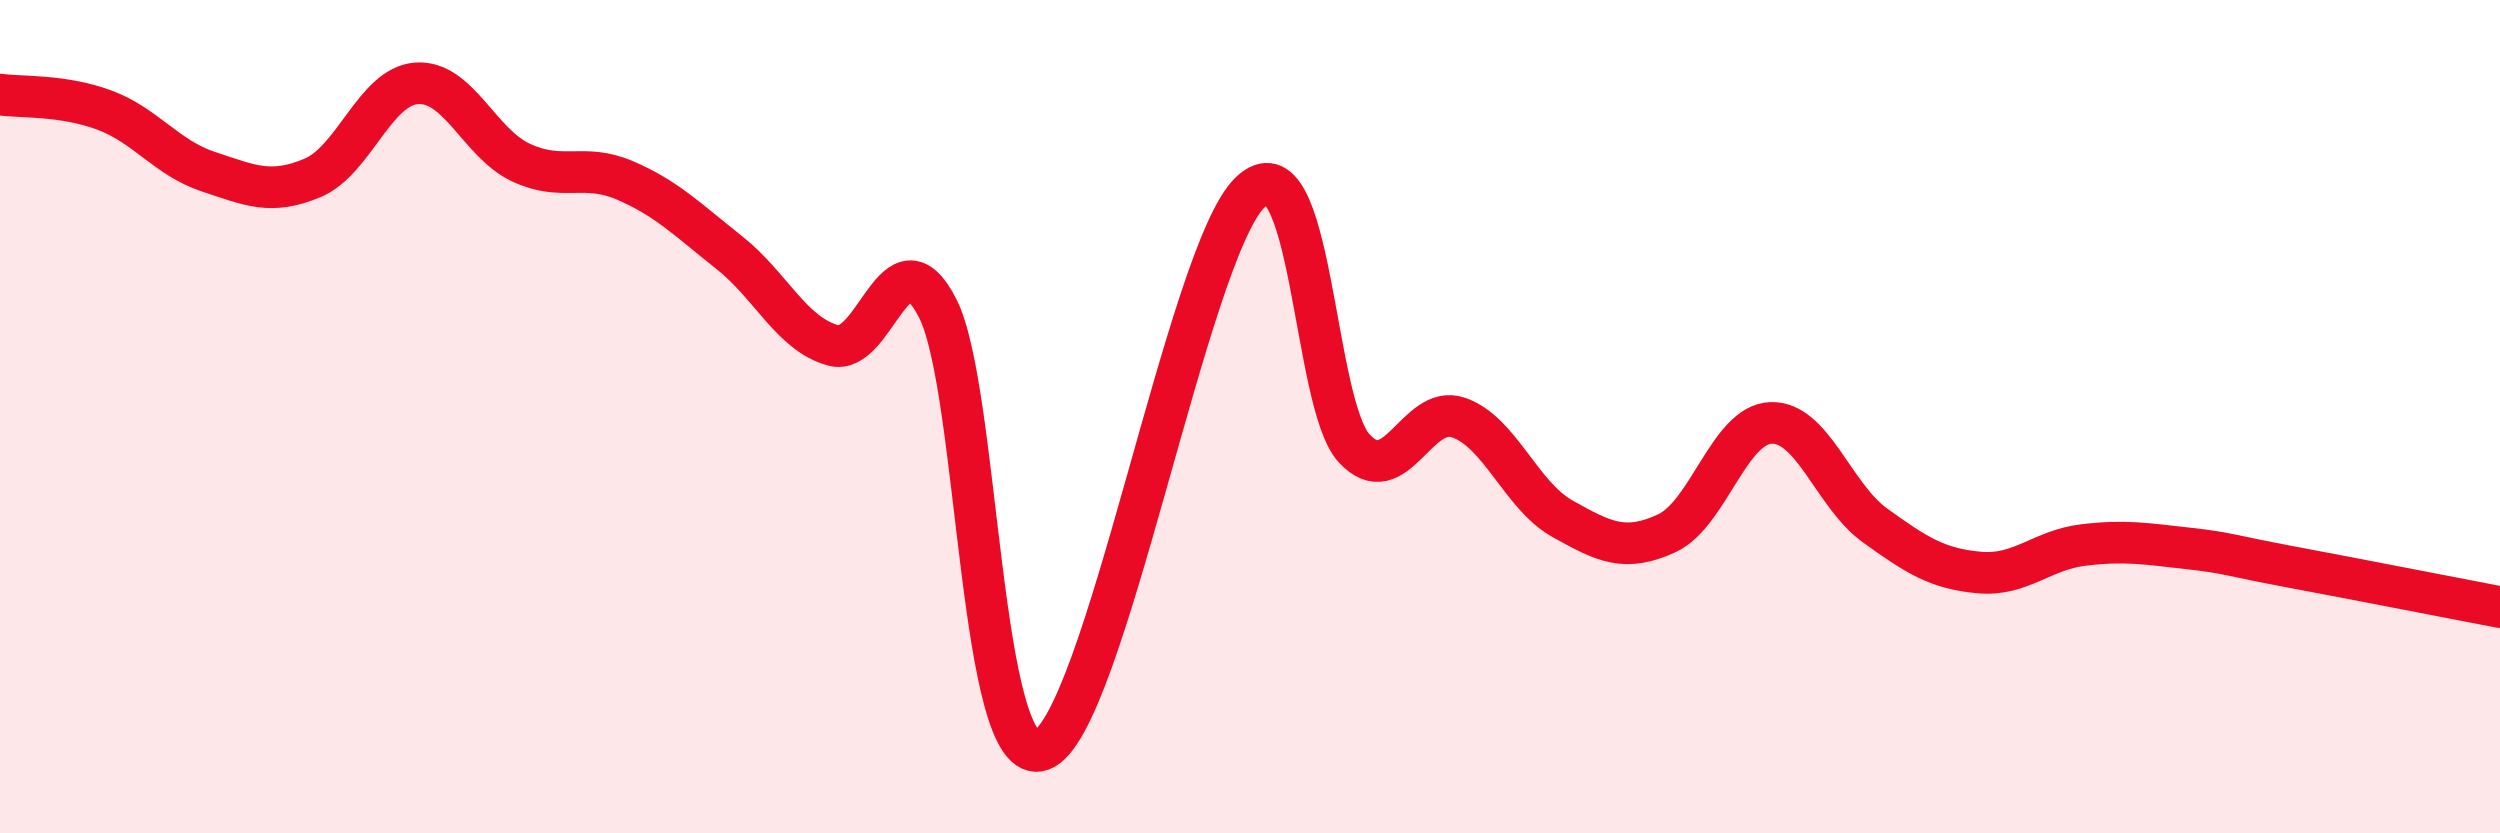
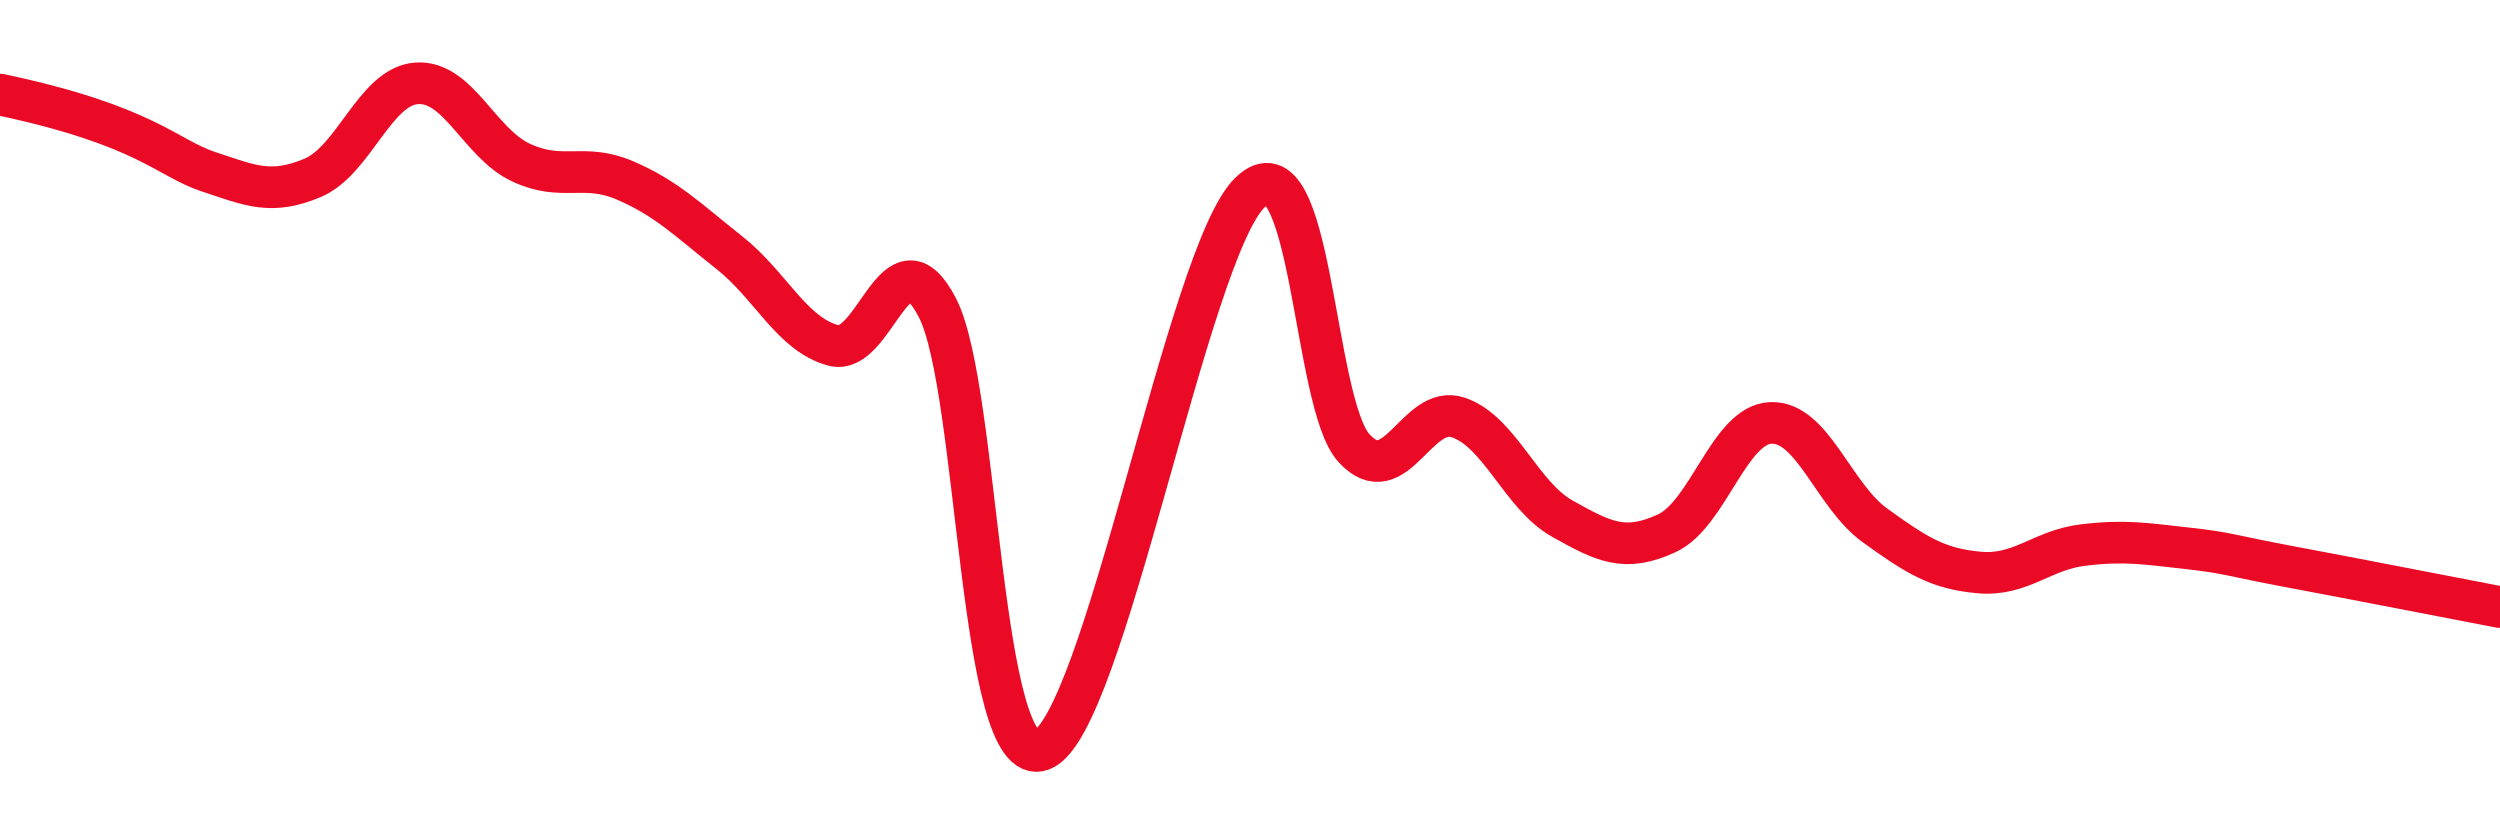
<svg xmlns="http://www.w3.org/2000/svg" width="60" height="20" viewBox="0 0 60 20">
-   <path d="M 0,2.27 C 0.5,2.34 1.5,2.27 2.5,2.64 C 3.5,3.01 4,3.79 5,4.12 C 6,4.45 6.5,4.69 7.5,4.27 C 8.5,3.85 9,2.07 10,2 C 11,1.93 11.5,3.43 12.5,3.9 C 13.5,4.37 14,3.9 15,4.33 C 16,4.76 16.5,5.27 17.5,6.06 C 18.5,6.85 19,8.02 20,8.29 C 21,8.56 21.5,5.45 22.5,7.39 C 23.5,9.33 23.5,18.55 25,18 C 26.5,17.45 28.5,6.07 30,4.62 C 31.5,3.17 31.5,9.68 32.5,10.76 C 33.5,11.84 34,9.68 35,10.02 C 36,10.36 36.5,11.89 37.5,12.45 C 38.5,13.01 39,13.26 40,12.8 C 41,12.34 41.5,10.19 42.5,10.15 C 43.5,10.11 44,11.89 45,12.61 C 46,13.33 46.5,13.65 47.5,13.74 C 48.5,13.83 49,13.2 50,13.08 C 51,12.96 51.5,13.05 52.5,13.16 C 53.5,13.27 53.5,13.33 55,13.61 C 56.5,13.89 59,14.38 60,14.57L60 20L0 20Z" fill="#EB0A25" opacity="0.1" stroke-linecap="round" stroke-linejoin="round" />
-   <path d="M 0,2.27 C 0.5,2.34 1.5,2.27 2.5,2.64 C 3.5,3.01 4,3.79 5,4.12 C 6,4.45 6.5,4.69 7.5,4.27 C 8.5,3.85 9,2.07 10,2 C 11,1.93 11.5,3.43 12.5,3.9 C 13.5,4.37 14,3.9 15,4.33 C 16,4.76 16.5,5.27 17.5,6.06 C 18.5,6.85 19,8.02 20,8.29 C 21,8.56 21.5,5.45 22.5,7.39 C 23.5,9.33 23.5,18.55 25,18 C 26.5,17.45 28.5,6.07 30,4.62 C 31.5,3.17 31.5,9.68 32.5,10.76 C 33.5,11.84 34,9.68 35,10.02 C 36,10.36 36.5,11.89 37.5,12.45 C 38.5,13.01 39,13.26 40,12.8 C 41,12.34 41.5,10.19 42.5,10.15 C 43.5,10.11 44,11.89 45,12.61 C 46,13.33 46.5,13.65 47.5,13.74 C 48.5,13.83 49,13.2 50,13.08 C 51,12.96 51.5,13.05 52.5,13.16 C 53.5,13.27 53.5,13.33 55,13.61 C 56.5,13.89 59,14.38 60,14.57" stroke="#EB0A25" stroke-width="1" fill="none" stroke-linecap="round" stroke-linejoin="round" />
+   <path d="M 0,2.27 C 3.5,3.01 4,3.79 5,4.12 C 6,4.45 6.5,4.69 7.5,4.27 C 8.5,3.85 9,2.07 10,2 C 11,1.93 11.5,3.43 12.5,3.9 C 13.5,4.37 14,3.9 15,4.33 C 16,4.76 16.5,5.27 17.5,6.06 C 18.5,6.85 19,8.02 20,8.29 C 21,8.56 21.5,5.45 22.5,7.39 C 23.5,9.33 23.5,18.55 25,18 C 26.5,17.45 28.5,6.07 30,4.62 C 31.5,3.17 31.5,9.68 32.5,10.76 C 33.5,11.84 34,9.68 35,10.02 C 36,10.36 36.5,11.89 37.5,12.45 C 38.5,13.01 39,13.26 40,12.8 C 41,12.34 41.5,10.19 42.5,10.15 C 43.5,10.11 44,11.89 45,12.61 C 46,13.33 46.5,13.65 47.5,13.74 C 48.5,13.83 49,13.2 50,13.08 C 51,12.96 51.5,13.05 52.5,13.16 C 53.5,13.27 53.5,13.33 55,13.61 C 56.5,13.89 59,14.38 60,14.57" stroke="#EB0A25" stroke-width="1" fill="none" stroke-linecap="round" stroke-linejoin="round" />
</svg>